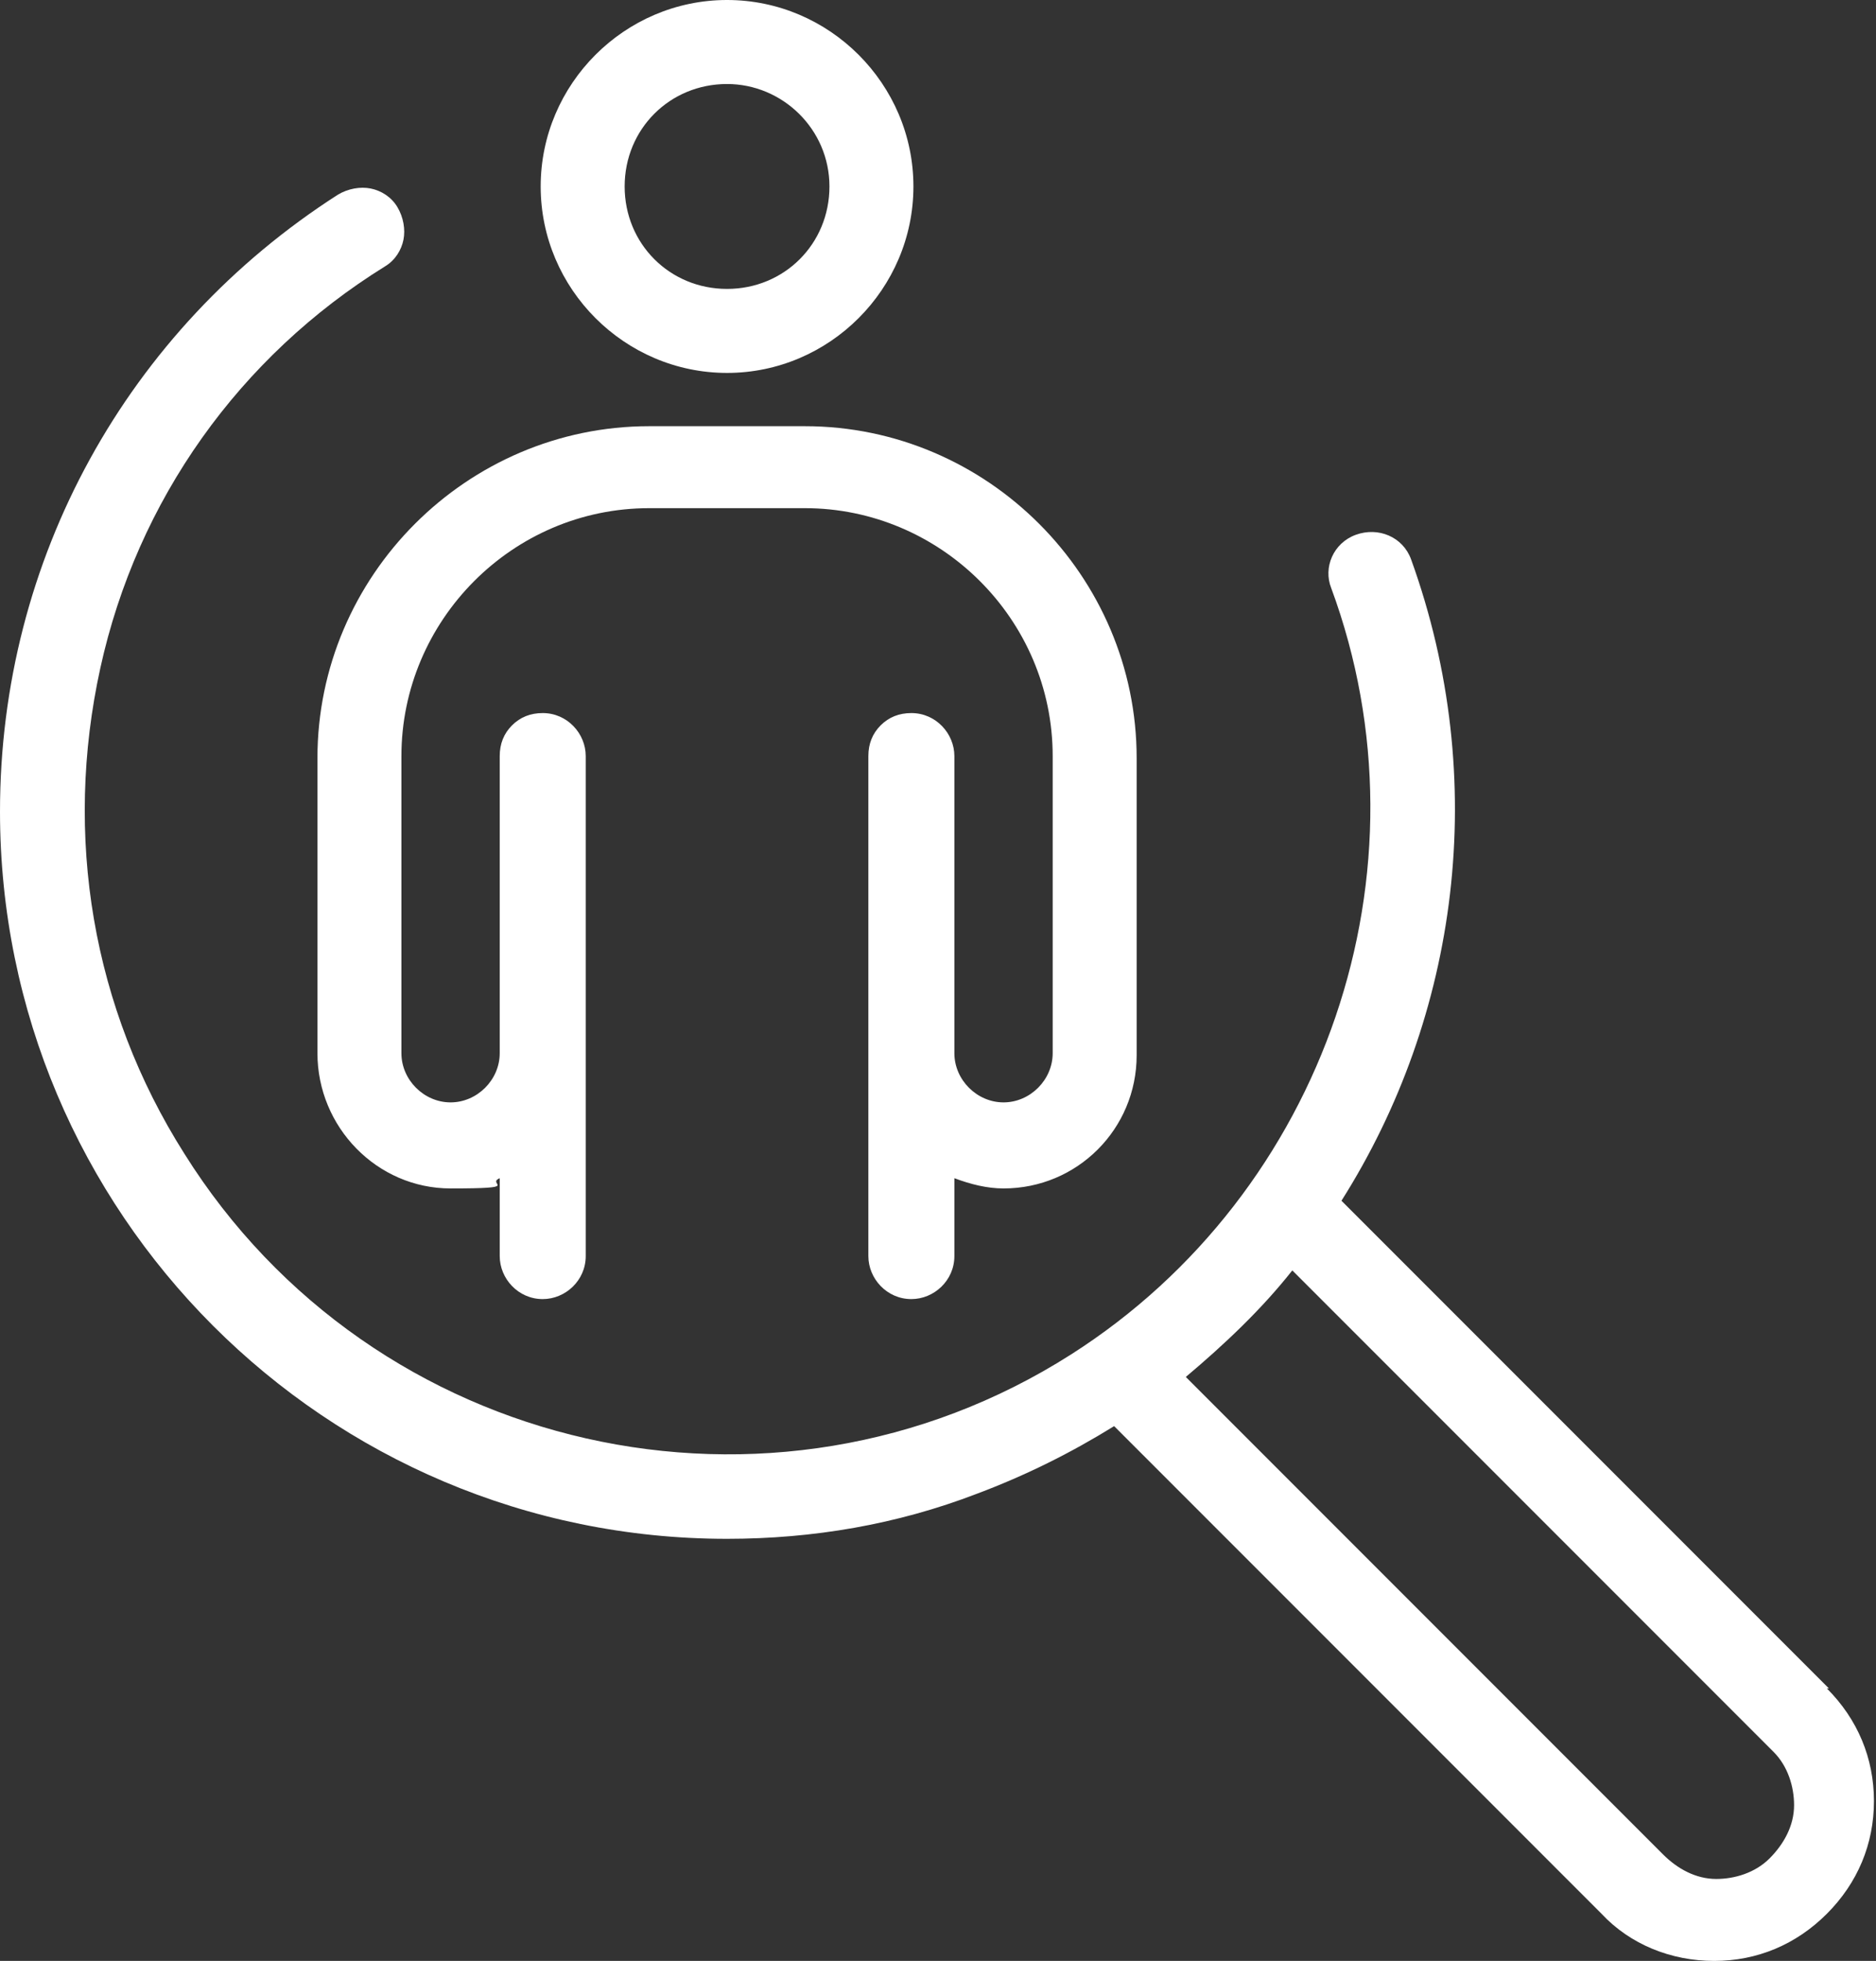
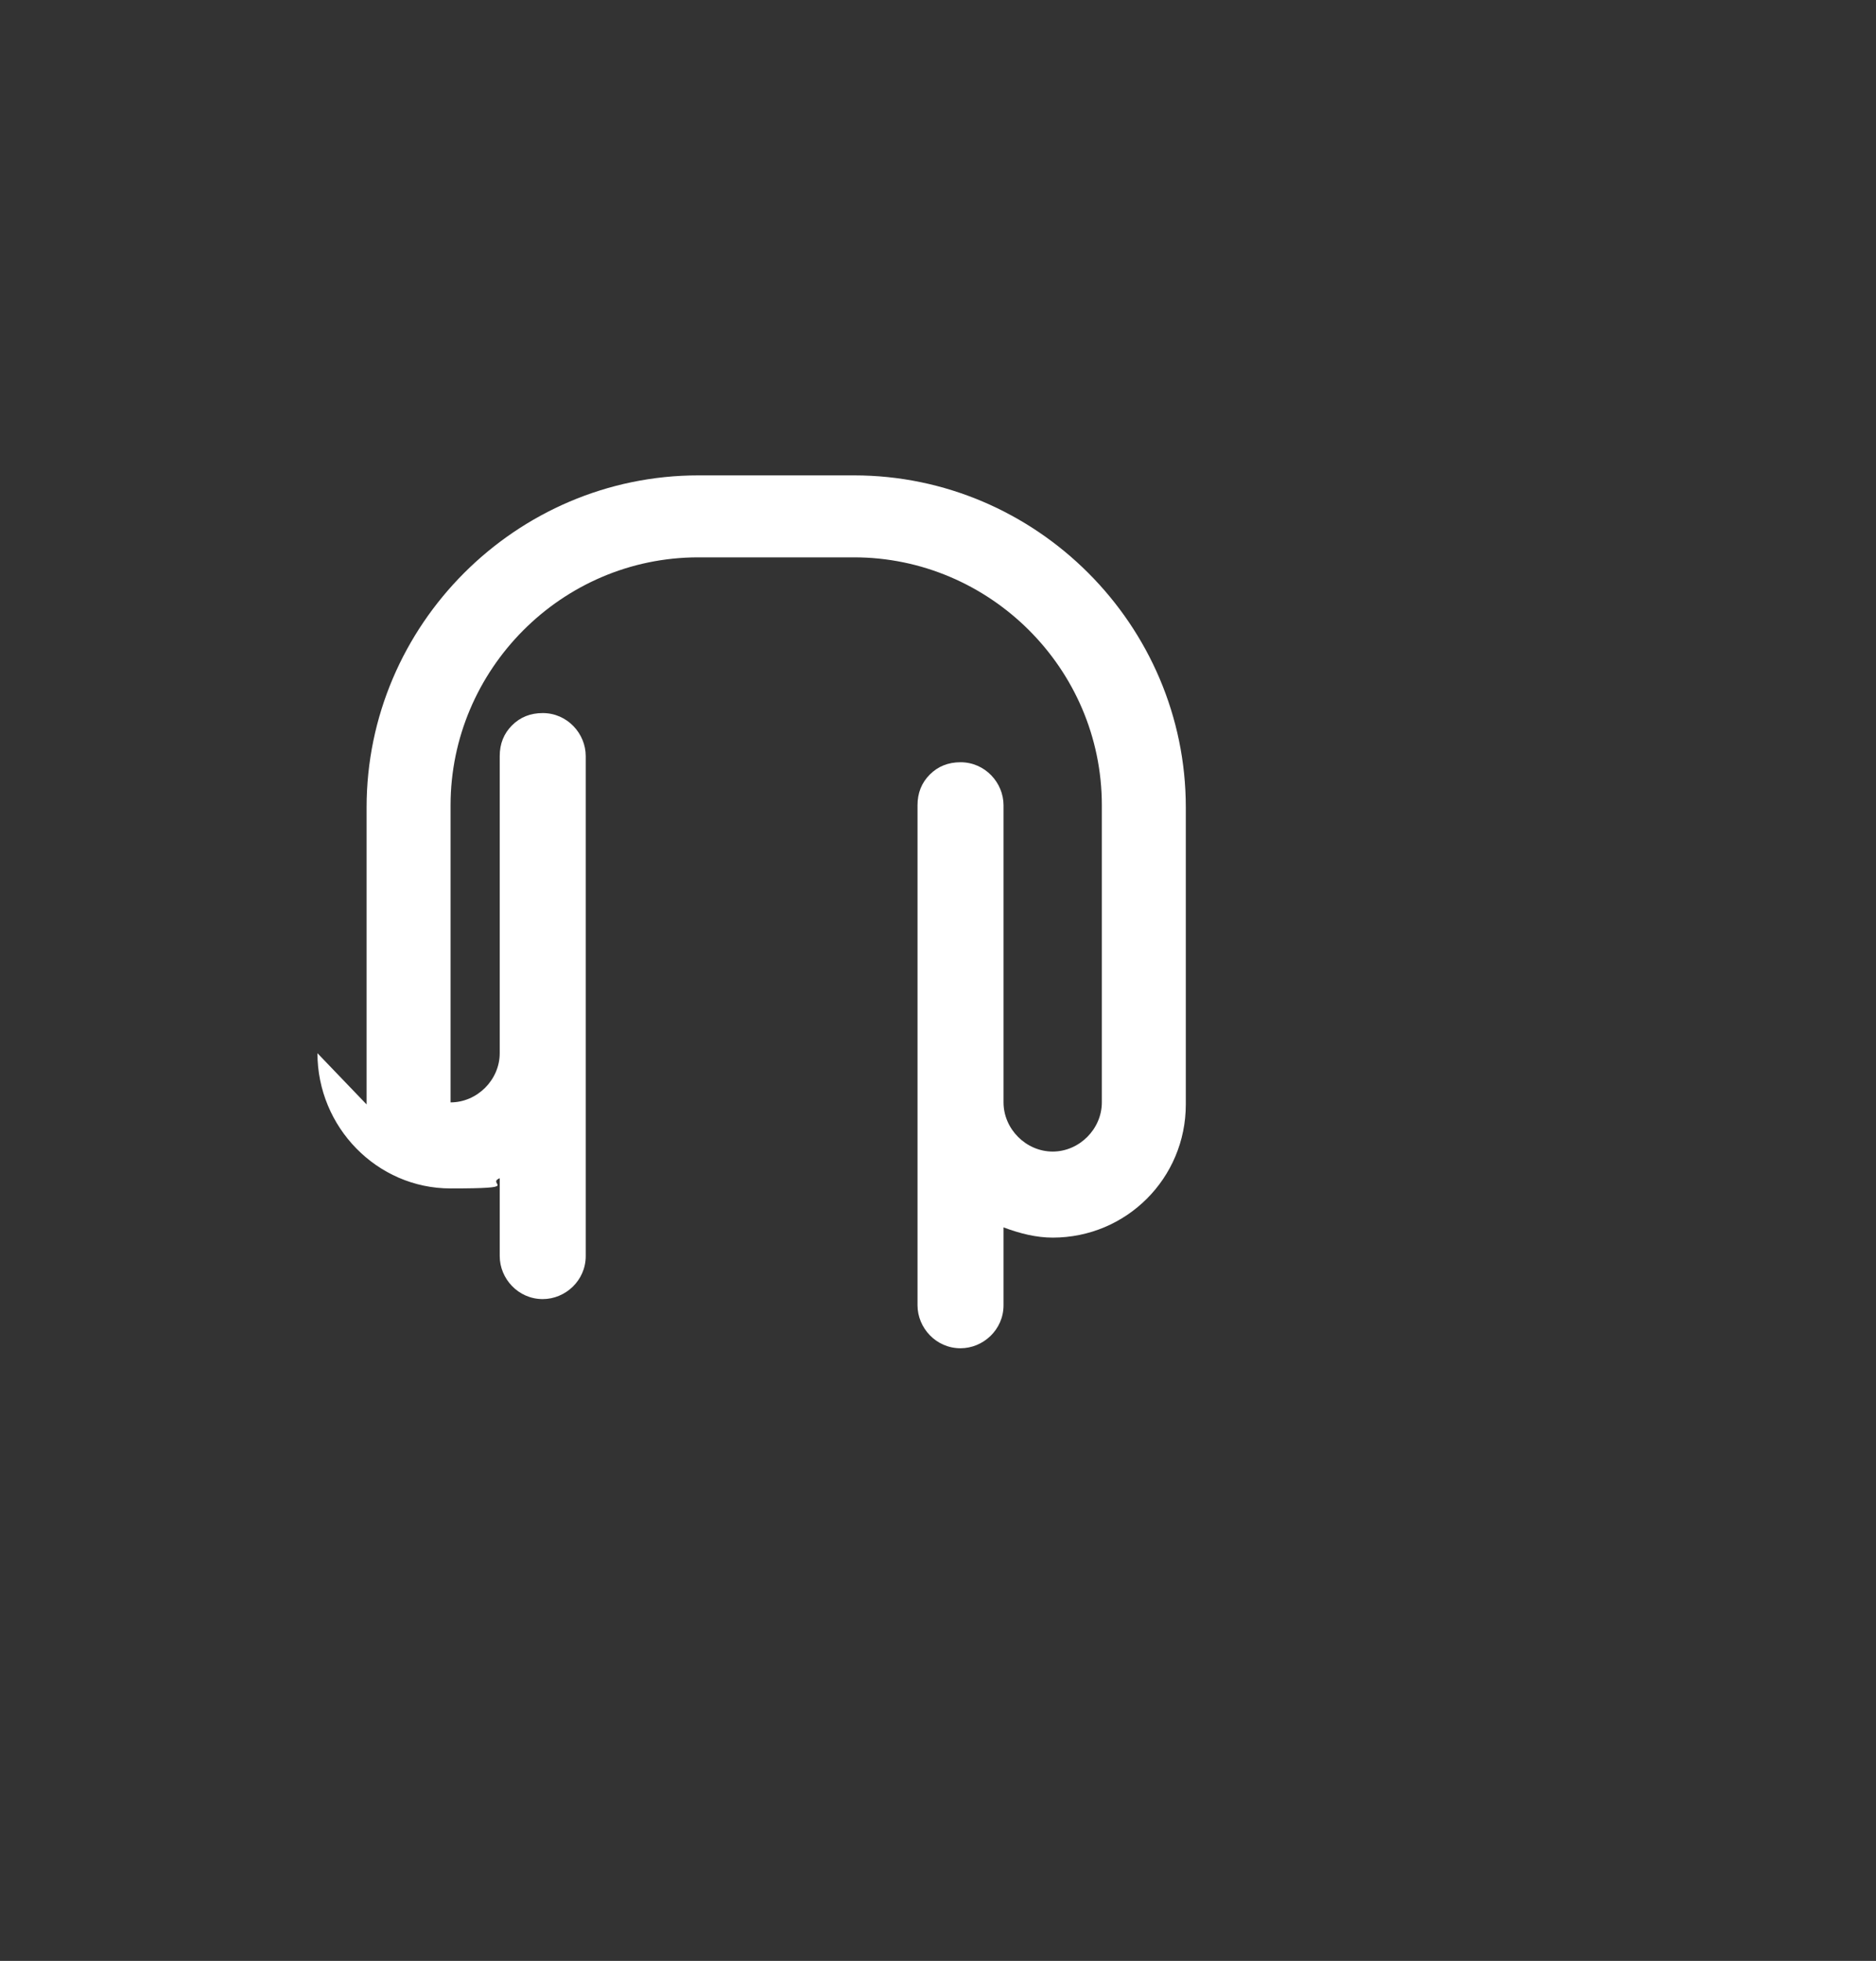
<svg xmlns="http://www.w3.org/2000/svg" id="Group_39814" version="1.1" viewBox="0 0 91.6 95.7">
  <rect x="0" y="0" width="91.6" height="95.7" fill="#333333" stroke="none" />
  <defs>
    <style>
      .st0 {
        fill: #fff;
      }
    </style>
  </defs>
-   <path class="st0" d="M15.5,51.4c0,3.6,2.9,6.6,6.5,6.6s1.7-.2,2.4-.5v3.8c0,1.1.9,2.1,2.1,2.1h0c1.1,0,2.1-.9,2.1-2.1v-24.4c0-1.1-.9-2.1-2.1-2.1h0c-.6,0-1.1.2-1.5.6-.4.4-.6.9-.6,1.5v14.5c0,1.3-1.1,2.4-2.4,2.4s-2.4-1.1-2.4-2.4v-14.5c0-6.6,5.4-12.1,12.1-12.1h7.6c6.6,0,12.1,5.4,12.1,12.1v14.5c0,1.3-1.1,2.4-2.4,2.4s-2.4-1.1-2.4-2.4v-14.5c0-1.1-.9-2.1-2.1-2.1h0c-.6,0-1.1.2-1.5.6-.4.4-.6.9-.6,1.5v24.4c0,1.1.9,2.1,2.1,2.1h0c1.1,0,2.1-.9,2.1-2.1v-3.8c.8.3,1.6.5,2.4.5v-.5s0,.5,0,.5c3.6,0,6.5-2.9,6.5-6.5v-14.5c0-8.9-7.3-16.2-16.2-16.2h-7.6c-8.9,0-16.2,7.3-16.2,16.2v14.5Z" />
-   <path class="st0" d="M35.5,18.2h0c5,0,9.1-4.1,9.1-9.1,0-5-4.1-9.1-9.1-9.1s-9.1,4.1-9.1,9.1,4.1,9.1,9.1,9.1ZM30.5,9.1c0-2.8,2.2-5,5-5,2.7,0,5,2.2,5,5,0,2.8-2.2,5-5,5s-5-2.2-5-5Z" />
-   <path class="st0" d="M89.3,82.4l-23.8-23.8c5.7-9,7.3-20.5,3.4-31.3-.4-1.1-1.6-1.6-2.7-1.2-1.1.4-1.6,1.6-1.2,2.6,5.1,13.8-.3,29.5-12.7,37.4-14.6,9.3-34.1,4.9-43.3-9.8-4.5-7.1-5.9-15.5-4.1-23.7,1.8-8.2,6.8-15.2,13.9-19.6.5-.3.8-.8.9-1.3.1-.5,0-1.1-.3-1.6-.3-.5-.8-.8-1.3-.9-.5-.1-1.1,0-1.6.3C6.2,16.1,0,27.3,0,39.6c0,19.6,15.9,35.5,35.5,35.5h0c4.2,0,8.3-.7,12.2-2.2,2.4-.9,4.6-2,6.7-3.3l23.8,23.8c1.4,1.5,3.4,2.3,5.5,2.3h0c2.1,0,4-.8,5.5-2.3,1.5-1.5,2.3-3.4,2.3-5.5,0-2.1-.8-4-2.3-5.5ZM63.1,62l23.3,23.3c0,0,.1.1.2.2.7.7,1,1.7,1,2.6,0,1-.5,1.9-1.2,2.6-.7.7-1.7,1-2.6,1-1,0-1.9-.5-2.6-1.2l-23.3-23.3c1.9-1.6,3.7-3.3,5.2-5.2Z" />
+   <path class="st0" d="M15.5,51.4c0,3.6,2.9,6.6,6.5,6.6s1.7-.2,2.4-.5v3.8c0,1.1.9,2.1,2.1,2.1h0c1.1,0,2.1-.9,2.1-2.1v-24.4c0-1.1-.9-2.1-2.1-2.1h0c-.6,0-1.1.2-1.5.6-.4.4-.6.9-.6,1.5v14.5c0,1.3-1.1,2.4-2.4,2.4v-14.5c0-6.6,5.4-12.1,12.1-12.1h7.6c6.6,0,12.1,5.4,12.1,12.1v14.5c0,1.3-1.1,2.4-2.4,2.4s-2.4-1.1-2.4-2.4v-14.5c0-1.1-.9-2.1-2.1-2.1h0c-.6,0-1.1.2-1.5.6-.4.4-.6.9-.6,1.5v24.4c0,1.1.9,2.1,2.1,2.1h0c1.1,0,2.1-.9,2.1-2.1v-3.8c.8.3,1.6.5,2.4.5v-.5s0,.5,0,.5c3.6,0,6.5-2.9,6.5-6.5v-14.5c0-8.9-7.3-16.2-16.2-16.2h-7.6c-8.9,0-16.2,7.3-16.2,16.2v14.5Z" />
</svg>